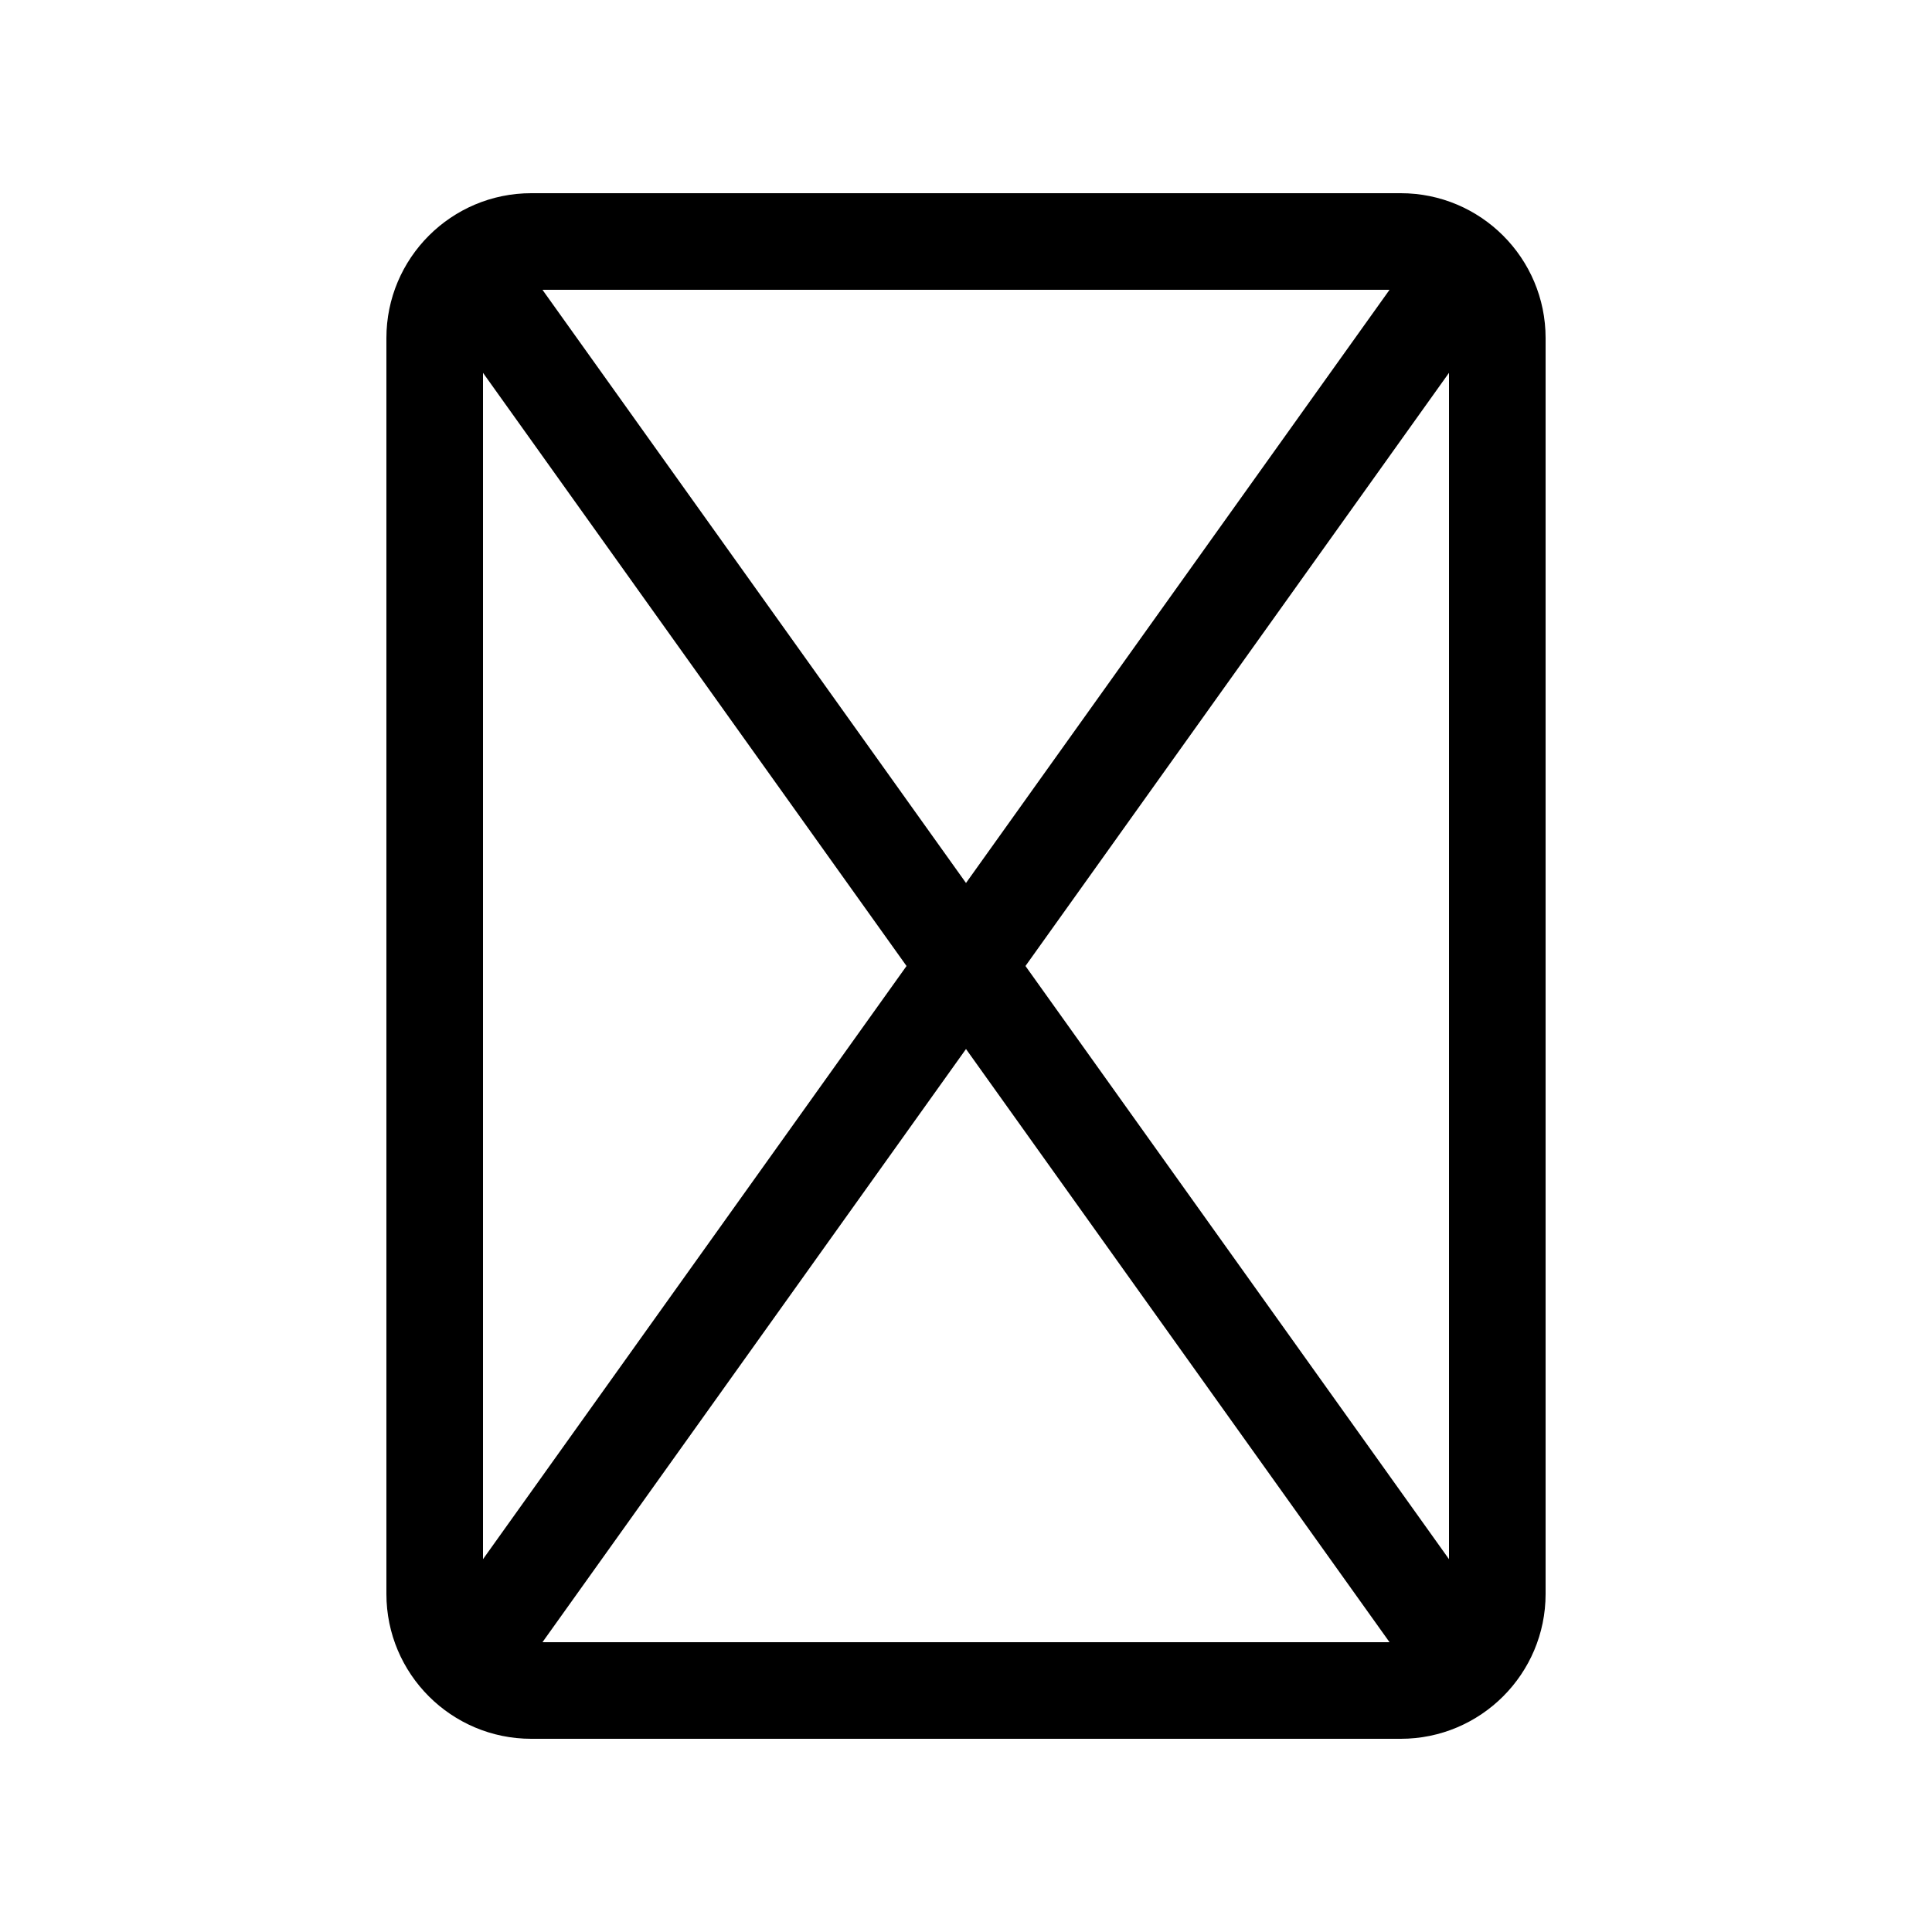
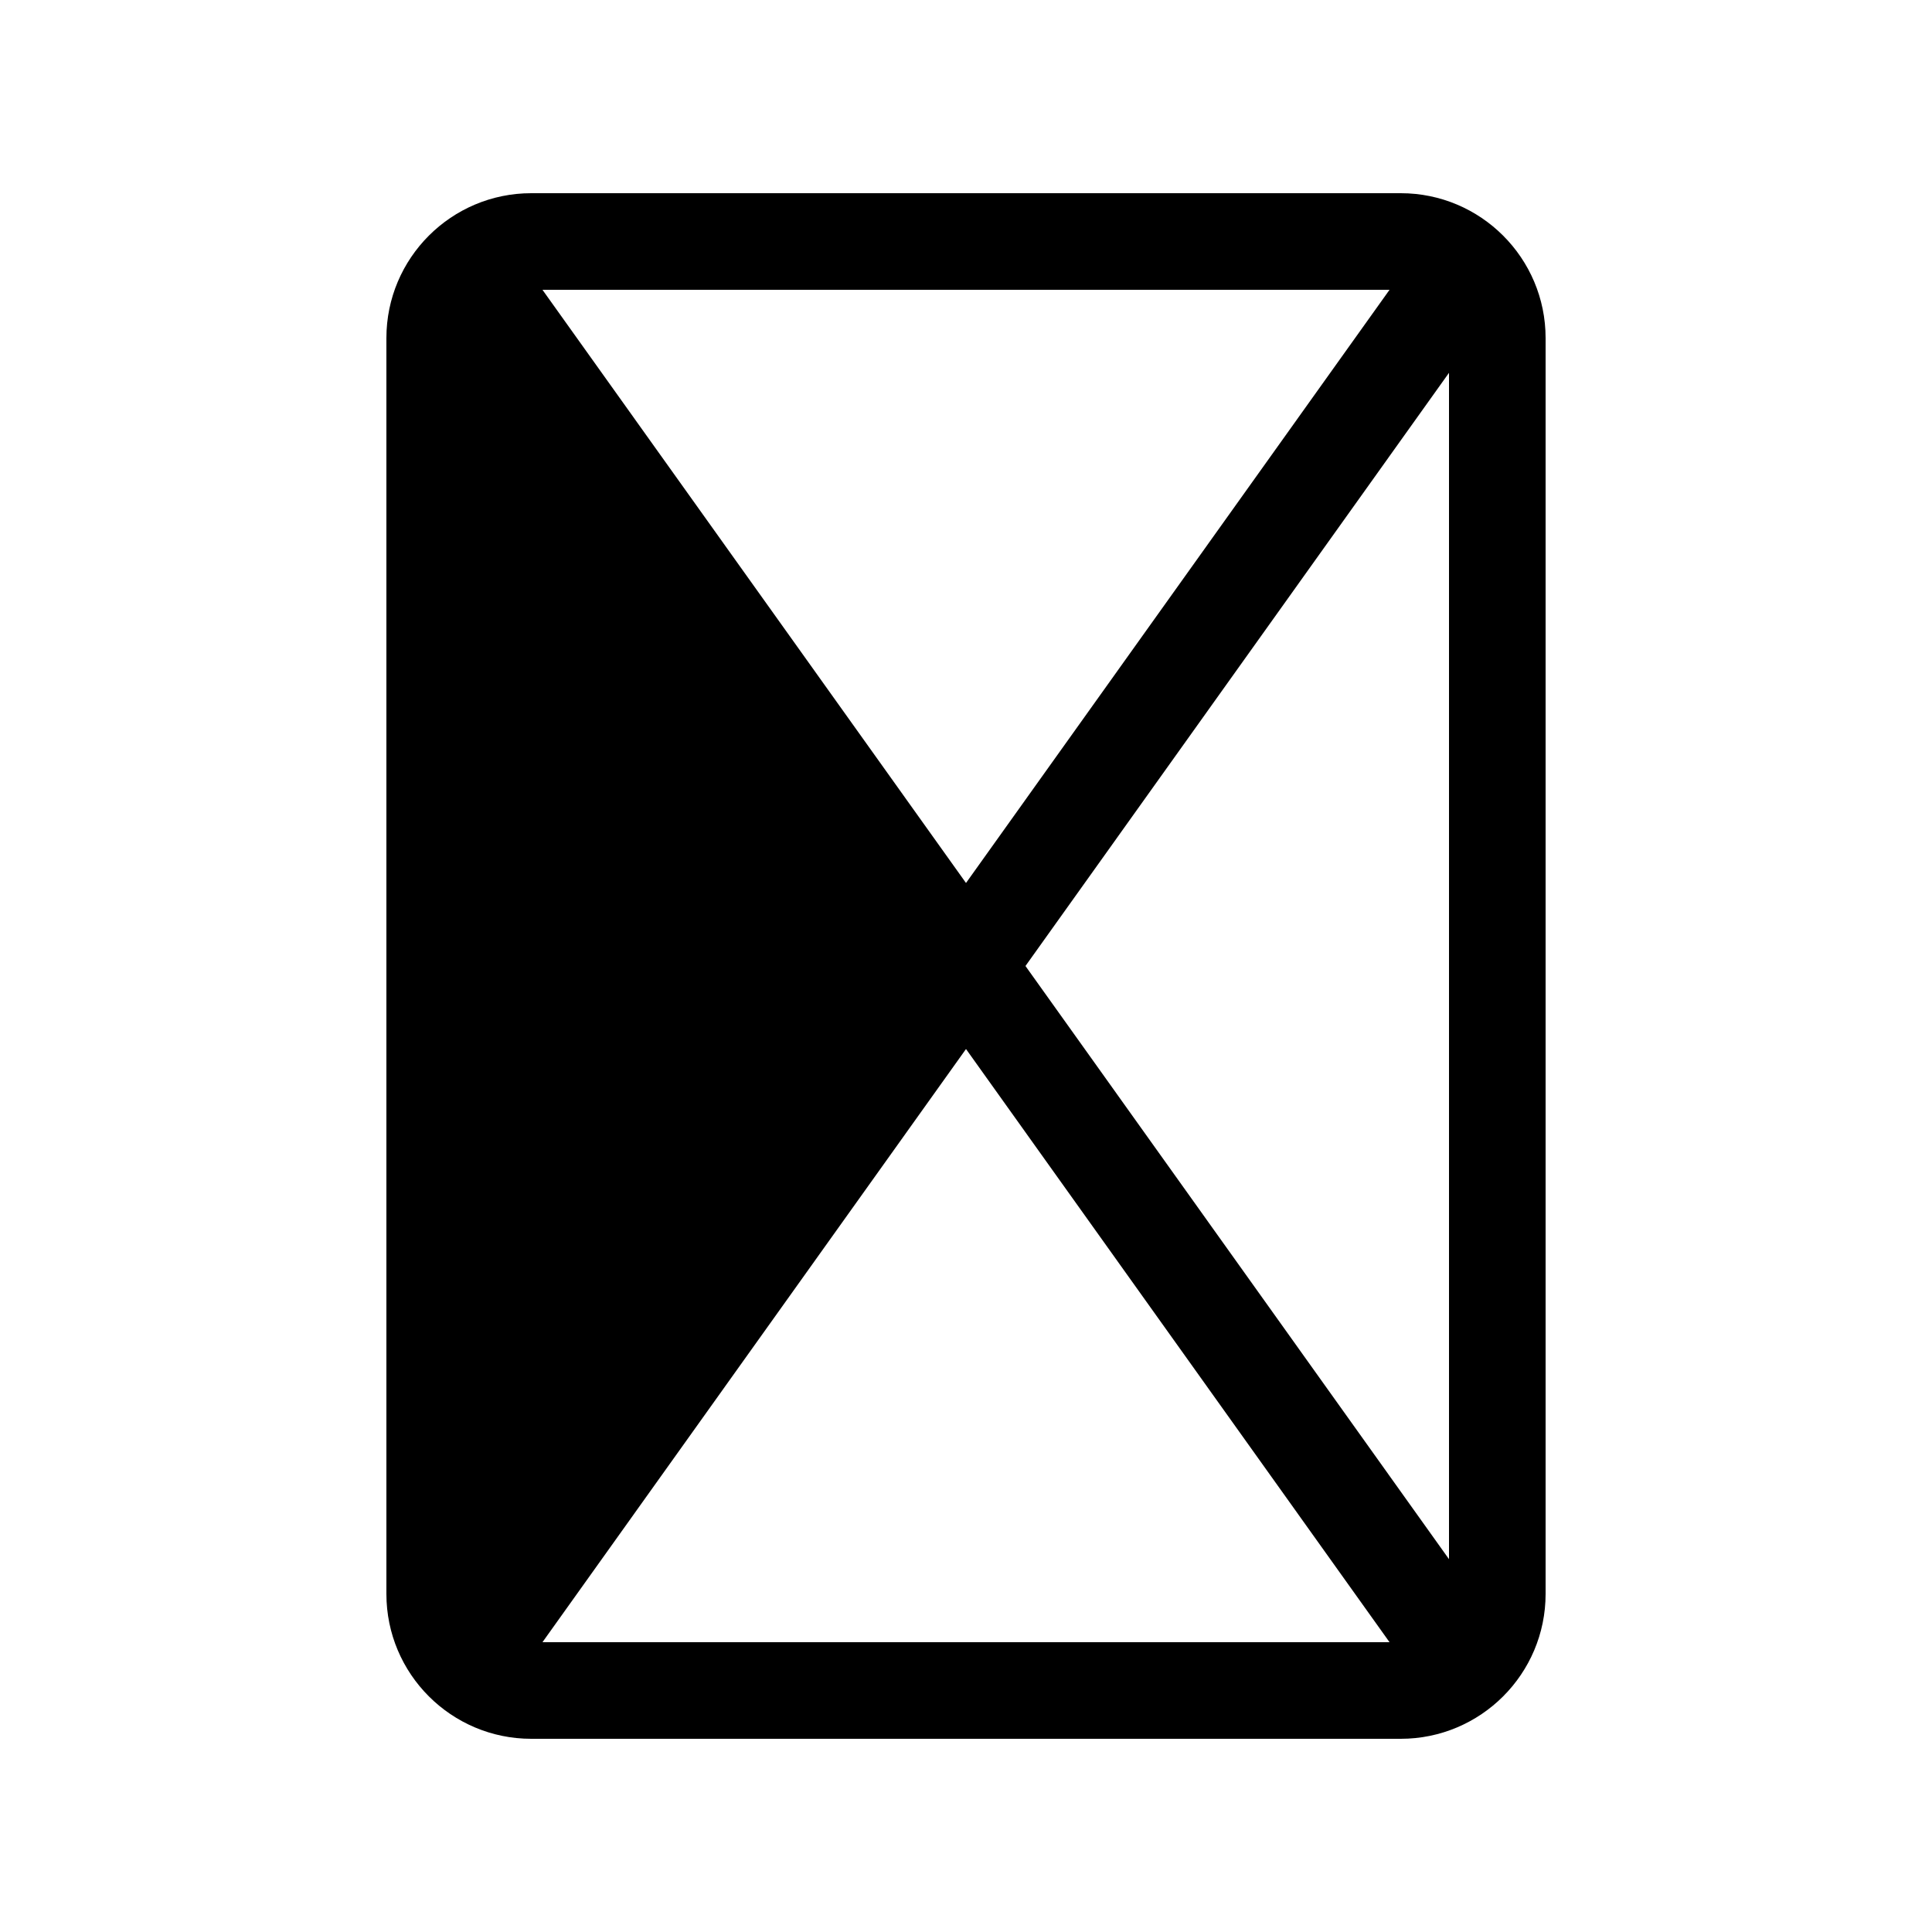
<svg xmlns="http://www.w3.org/2000/svg" viewBox="0 0 640 640">
-   <path fill="currentColor" d="M160 516.5L300.3 320L160 123.5L160 516.5zM179.7 544L460.3 544L320 347.5L179.7 544zM339.7 320L480 516.5L480 123.5L339.7 320zM460.3 96L179.7 96L320 292.5L460.3 96zM128 112C128 85.5 149.5 64 176 64L464 64C490.5 64 512 85.5 512 112L512 528C512 554.5 490.5 576 464 576L176 576C149.5 576 128 554.5 128 528L128 112z" />
+   <path fill="currentColor" d="M160 516.5L300.3 320L160 516.5zM179.7 544L460.3 544L320 347.5L179.7 544zM339.7 320L480 516.5L480 123.5L339.7 320zM460.3 96L179.7 96L320 292.5L460.3 96zM128 112C128 85.5 149.5 64 176 64L464 64C490.5 64 512 85.5 512 112L512 528C512 554.5 490.5 576 464 576L176 576C149.5 576 128 554.5 128 528L128 112z" />
</svg>